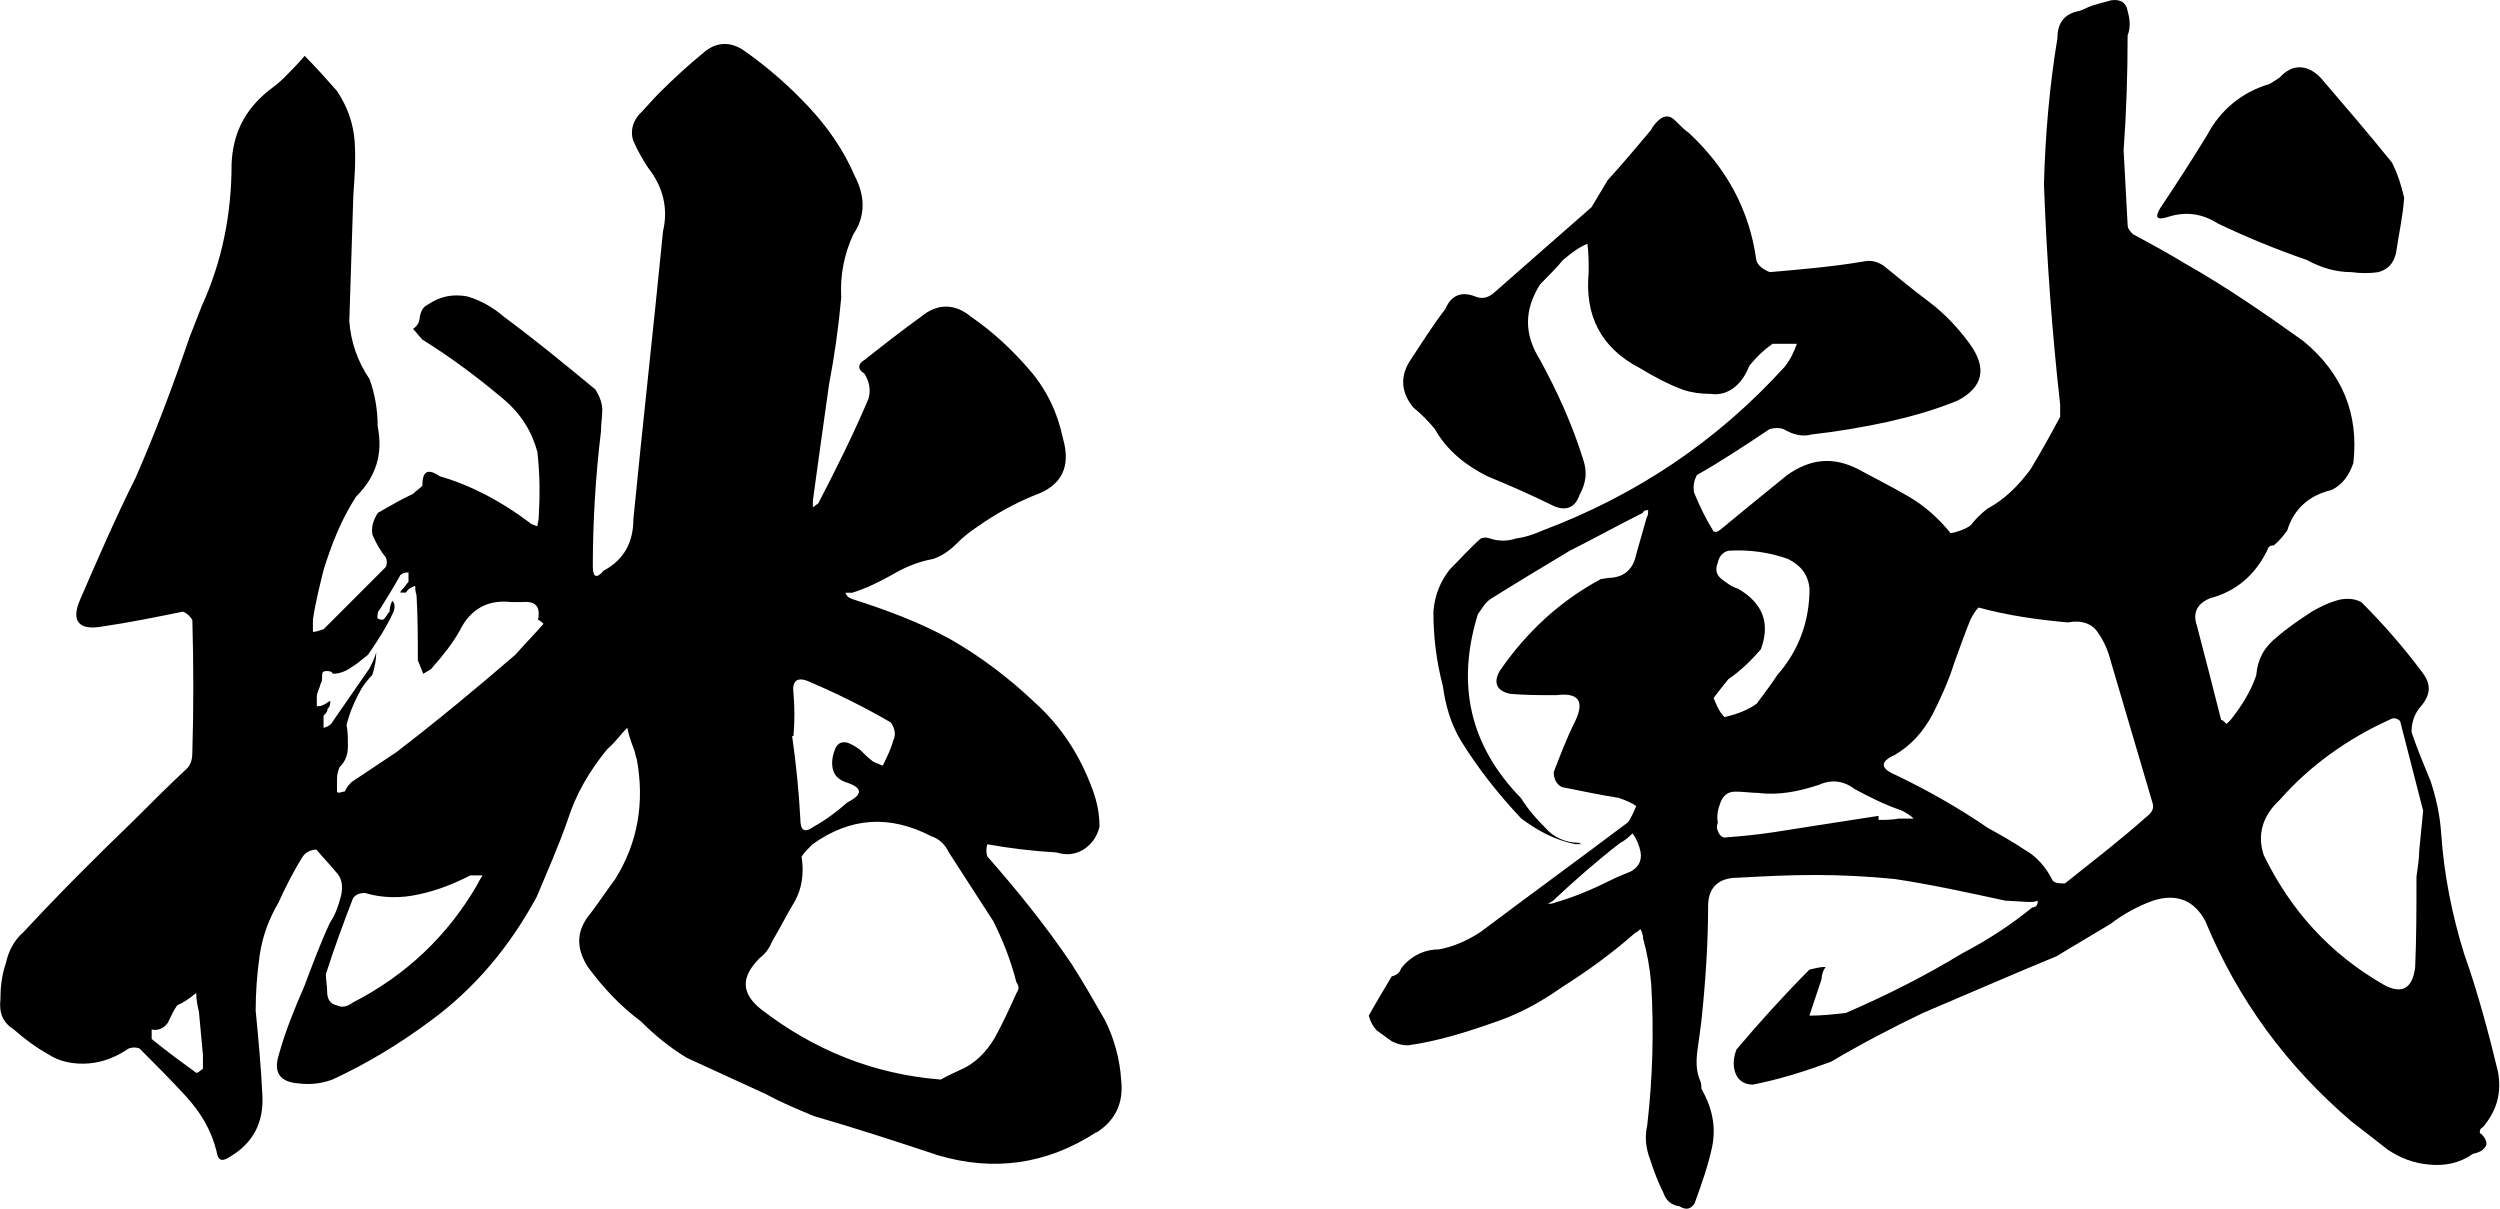
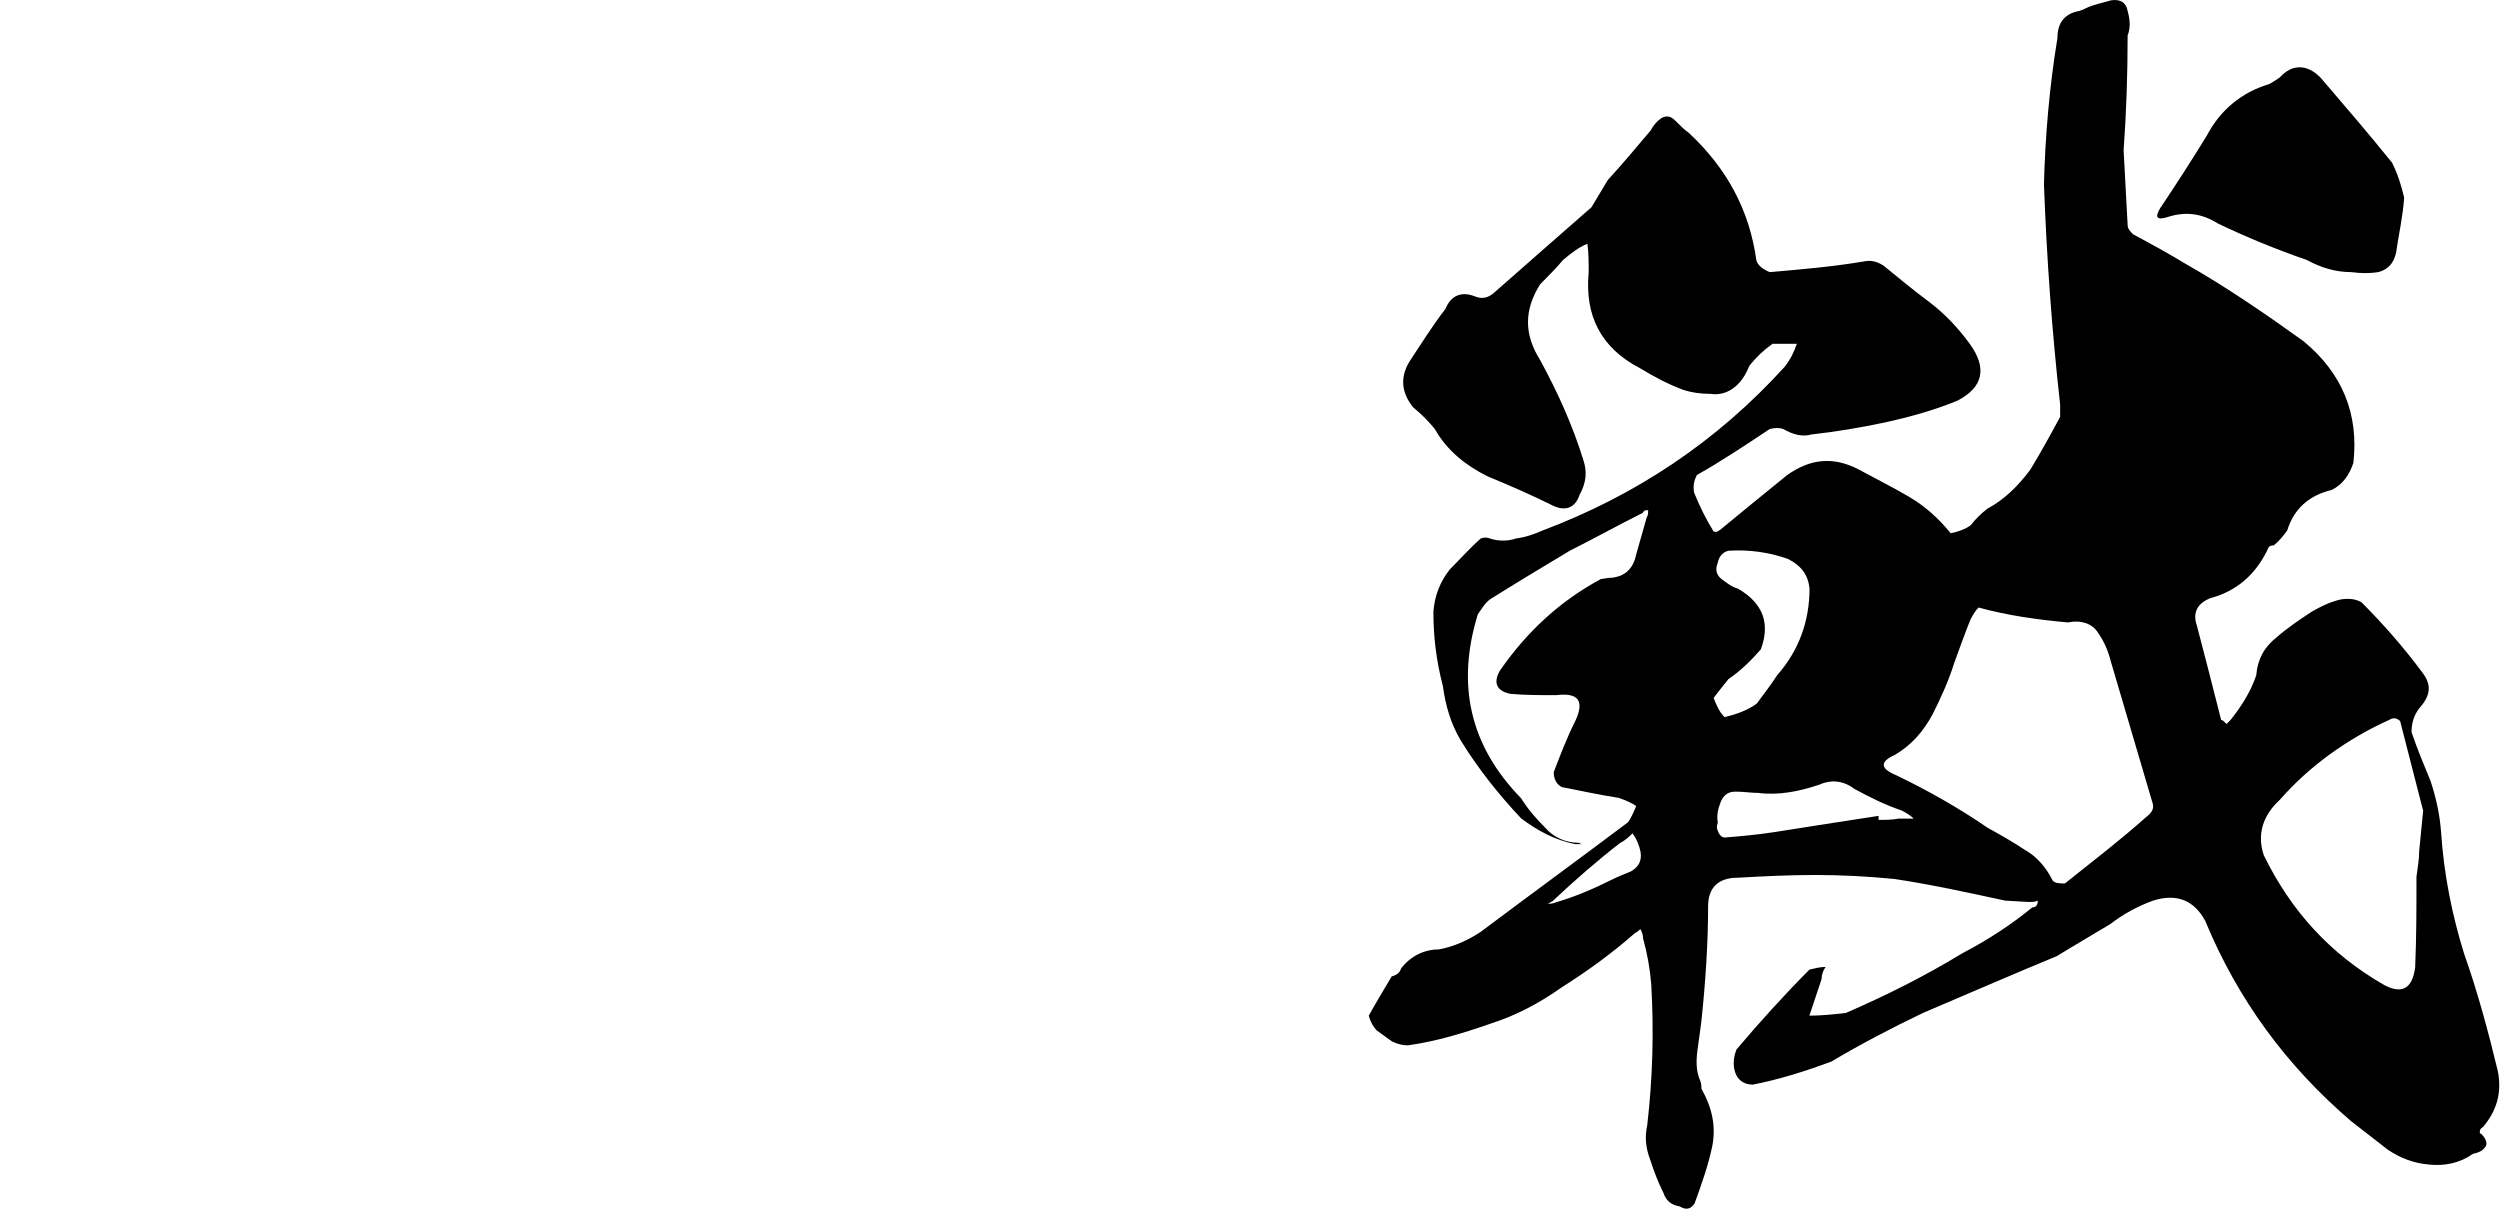
<svg xmlns="http://www.w3.org/2000/svg" width="275" height="133" viewBox="0 0 275 133" fill="none">
  <g clip-path="url(#clip0_152_481)">
-     <path d="M120.574 124.557C115.075 128.122 109.276 128.878 103.178 127.081C98.719 125.598 94.117 124.101 89.501 122.76C87.72 122.018 85.939 121.277 84.301 120.378L75.539 116.357C73.601 115.173 71.977 113.832 70.481 112.335C68.258 110.695 66.321 108.613 64.682 106.388C63.343 104.306 63.343 102.366 64.982 100.441C65.879 99.257 66.763 97.917 67.66 96.719C70.182 92.697 70.923 88.234 70.039 83.47C69.897 83.171 69.897 82.871 69.74 82.429C69.441 81.688 69.142 80.789 68.999 80.048C68.258 80.789 67.66 81.688 66.777 82.429C64.839 84.811 63.358 87.335 62.46 90.159C61.42 93.139 60.223 95.806 59.041 98.644C56.063 104.149 52.202 108.756 47.301 112.335C43.882 114.859 40.462 116.941 36.601 118.738C35.419 119.18 34.222 119.337 32.883 119.18C30.802 119.038 30.062 117.997 30.66 116.057C31.401 113.376 32.441 110.852 33.481 108.47C34.379 106.089 35.262 103.707 36.302 101.482C36.9 100.584 37.2 99.7 37.484 98.659C37.784 97.475 37.627 96.576 36.886 95.835C36.145 94.936 35.404 94.195 34.806 93.453C34.208 93.453 33.623 93.753 33.324 94.195C32.284 95.835 31.387 97.618 30.646 99.257C29.606 101.04 28.865 102.98 28.566 105.062C28.267 107.144 28.124 109.226 28.124 111.166C28.423 114.289 28.722 117.412 28.865 120.535C29.007 123.516 27.825 125.741 25.303 127.238C24.405 127.837 23.964 127.68 23.821 126.639C23.223 124.257 22.041 122.318 20.402 120.535C18.764 118.753 16.983 116.97 15.344 115.33C14.903 115.187 14.603 115.187 14.162 115.33C12.822 116.228 11.483 116.813 9.845 116.97C8.206 117.113 6.568 116.827 5.243 115.929C3.904 115.187 2.721 114.289 1.524 113.248C0.342 112.506 -0.114 111.465 0.043 109.982C0.043 108.641 0.185 107.301 0.641 105.96C0.94 104.62 1.539 103.436 2.579 102.538C6.44 98.373 10.457 94.352 14.618 90.344C16.555 88.405 18.479 86.48 20.559 84.54C21 84.098 21.157 83.499 21.157 82.757C21.3 77.994 21.3 73.088 21.157 68.182C20.858 67.74 20.559 67.441 20.117 67.284C17.139 67.883 14.319 68.468 11.198 68.924C8.677 69.366 7.779 68.325 8.819 65.943C10.757 61.48 12.68 57.016 14.917 52.552C17.139 47.489 19.077 42.284 20.858 37.079C21.3 35.895 21.756 34.84 22.197 33.656C24.434 28.75 25.474 23.545 25.474 18.04C25.616 14.617 26.956 12.093 29.492 10.011C30.09 9.569 30.674 9.112 31.13 8.67C31.871 7.929 32.769 7.03 33.51 6.146C34.692 7.33 35.889 8.67 37.071 10.011C38.254 11.794 38.852 13.576 39.009 15.516C39.151 17.598 39.009 19.537 38.867 21.463C38.724 26.069 38.567 30.69 38.425 35.296C38.567 37.521 39.322 39.76 40.647 41.699C41.246 43.339 41.545 45.122 41.545 46.905C42.143 49.885 41.403 52.41 39.166 54.634C37.527 57.158 36.487 59.84 35.604 62.663C35.162 64.446 34.706 66.229 34.421 68.168V69.509C34.721 69.509 35.162 69.366 35.604 69.209L42.443 62.364C42.585 62.064 42.585 61.622 42.443 61.323C41.844 60.581 41.403 59.84 40.961 58.798C40.818 57.9 41.103 57.158 41.559 56.417C42.898 55.675 44.081 54.934 45.42 54.335C45.719 54.035 46.161 53.736 46.46 53.436C46.46 51.796 47.059 51.497 48.398 52.395C51.96 53.436 55.236 55.219 58.214 57.458C58.513 57.757 58.813 57.757 59.112 57.9C59.112 57.601 59.254 57.301 59.254 57.002C59.397 54.62 59.397 52.238 59.112 49.714C58.513 47.489 57.331 45.55 55.393 43.91C52.572 41.528 49.595 39.303 46.474 37.364C46.033 36.922 45.734 36.465 45.434 36.18C45.876 35.881 46.175 35.439 46.175 34.84C46.318 34.241 46.474 33.799 47.073 33.499C48.412 32.601 49.751 32.316 51.39 32.601C52.871 33.043 54.211 33.784 55.407 34.825C58.827 37.35 62.09 40.031 65.509 42.855C65.95 43.596 66.25 44.338 66.25 45.079C66.25 45.821 66.107 46.719 66.107 47.461C65.509 52.367 65.21 57.429 65.21 62.335C65.21 63.519 65.651 63.676 66.392 62.777C68.629 61.594 69.669 59.654 69.669 57.13C70.709 46.562 71.891 36.009 72.932 25.442C73.53 22.917 72.932 20.536 71.293 18.454C70.695 17.555 70.111 16.514 69.655 15.473C69.356 14.575 69.512 13.533 70.253 12.649C70.994 11.908 71.735 11.009 72.476 10.268C74.114 8.628 75.738 7.144 77.377 5.804C78.716 4.62 80.354 4.463 81.979 5.661C84.5 7.444 86.88 9.526 88.96 11.765C91.04 13.99 92.821 16.528 94.017 19.352C95.2 21.591 95.2 23.816 93.875 25.755C92.835 27.98 92.393 30.362 92.536 32.743C92.237 36.009 91.795 39.147 91.197 42.27C90.598 46.434 90.014 50.755 89.416 55.062V55.804L90.014 55.362C91.952 51.639 93.875 47.775 95.513 43.91C95.813 43.011 95.656 41.97 95.072 41.086C94.331 40.644 94.331 40.045 95.072 39.603C97.152 37.963 99.232 36.337 101.312 34.84C103.093 33.356 105.031 33.356 106.812 34.84C109.191 36.48 111.271 38.405 113.209 40.644C115.146 42.869 116.329 45.407 116.927 48.231C117.825 51.354 116.785 53.436 113.807 54.477C111.584 55.376 109.49 56.559 107.567 57.9C106.669 58.499 105.928 59.084 105.187 59.84C104.446 60.581 103.549 61.18 102.666 61.48C101.027 61.779 99.545 62.378 98.064 63.262C96.725 64.004 95.243 64.745 93.747 65.202H93.006C93.148 65.644 93.448 65.801 93.889 65.943C97.608 67.127 101.17 68.468 104.446 70.264C107.866 72.204 110.986 74.586 113.807 77.252C116.785 79.934 118.865 83.199 120.204 86.922C120.646 88.105 120.945 89.446 120.945 90.943C120.646 92.127 120.047 92.883 119.164 93.468C118.124 94.067 117.226 94.067 116.186 93.767C113.664 93.624 111.128 93.325 108.607 92.868C108.464 93.311 108.464 93.767 108.607 94.209C111.884 97.931 115.004 101.796 117.825 105.96C119.164 108.042 120.346 110.125 121.543 112.207C122.583 114.289 123.182 116.528 123.324 118.753C123.623 121.277 122.726 123.216 120.646 124.557H120.574ZM22.325 116.072C22.183 114.431 22.026 112.948 21.884 111.308C21.741 110.709 21.585 109.968 21.585 109.226C20.844 109.825 20.245 110.267 19.505 110.567C19.063 111.166 18.764 111.907 18.464 112.506C18.023 113.105 17.424 113.405 16.683 113.248V114.289C18.322 115.629 19.946 116.813 21.585 118.011C21.884 118.011 22.026 117.712 22.325 117.569V116.086V116.072ZM59.781 68.61C59.639 68.468 59.482 68.311 59.183 68.168C59.482 66.685 58.884 66.086 57.402 66.229H56.22C53.698 65.929 51.76 66.97 50.578 69.352C49.837 70.692 48.797 72.033 47.6 73.374C47.458 73.673 47.002 73.816 46.56 74.115L45.962 72.632C45.962 70.25 45.962 67.869 45.819 65.487C45.677 65.045 45.677 64.745 45.677 64.446C45.235 64.589 44.936 64.745 44.637 65.188H44.038C44.038 65.045 44.181 64.888 44.337 64.745C44.494 64.603 44.637 64.303 44.936 64.004V62.963C44.494 62.963 44.195 63.105 44.038 63.262C43.297 64.603 42.556 65.787 41.816 66.984C41.517 67.284 41.517 67.583 41.517 68.025C41.816 68.168 41.958 68.168 42.115 68.168C42.414 68.025 42.556 67.569 42.856 67.27C42.856 66.828 42.998 66.371 43.155 66.086C43.454 66.385 43.454 66.828 43.297 67.27C42.556 68.91 41.517 70.535 40.476 72.033C39.878 72.475 39.436 72.931 38.696 73.374C38.097 73.816 37.356 74.115 36.615 74.115C36.473 73.816 36.174 73.816 35.875 73.816C35.575 73.816 35.433 73.958 35.433 74.258C35.433 74.7 35.433 74.999 35.29 75.156C35.148 75.755 34.849 76.197 34.849 76.639V77.68C35.148 77.68 35.29 77.68 35.59 77.538C35.889 77.395 36.031 77.238 36.331 77.096C36.331 77.395 36.331 77.695 36.031 77.98C36.031 78.279 35.889 78.422 35.59 78.721V80.062C36.188 79.919 36.487 79.62 36.63 79.32C37.969 77.381 39.308 75.456 40.647 73.516C40.947 72.917 41.246 72.332 41.388 71.733C41.388 72.475 41.246 73.374 40.947 74.258C40.505 74.7 40.049 75.299 39.764 75.741C39.023 77.081 38.425 78.422 38.126 79.763C38.268 80.504 38.268 81.246 38.268 82.144C38.268 83.043 37.969 83.784 37.37 84.369C37.228 84.668 37.071 85.11 37.071 85.709V87.05C37.071 87.193 37.214 87.193 37.214 87.193C37.513 87.193 37.812 87.05 37.955 87.05C38.097 86.608 38.396 86.308 38.696 86.009L43.596 82.743C48.056 79.32 52.359 75.755 56.675 72.033C57.715 70.849 58.756 69.808 59.796 68.61H59.781ZM53.085 96.291H51.746C49.965 97.19 48.184 97.931 46.104 98.373C44.166 98.816 42.086 98.815 40.163 98.231C39.565 98.231 39.123 98.373 38.824 98.83C37.784 101.511 36.744 104.335 35.846 107.158C35.846 107.757 35.989 108.499 35.989 109.098C35.989 109.839 36.288 110.438 37.029 110.581C37.627 110.88 38.211 110.724 38.809 110.281C44.608 107.301 49.21 102.994 52.487 97.332C52.629 97.033 52.786 96.733 53.085 96.291ZM111.798 108.042C111.2 105.661 110.316 103.436 109.276 101.354C107.638 98.83 105.999 96.291 104.375 93.767C103.934 92.868 103.335 92.284 102.438 91.984C97.836 89.603 93.519 89.902 89.359 92.883C88.917 93.325 88.461 93.781 88.176 94.223C88.475 96.163 88.176 97.789 87.435 99.129C86.538 100.612 85.797 102.11 84.913 103.593C84.614 104.335 84.173 104.934 83.574 105.376C81.494 107.458 81.494 109.24 83.717 111.023C89.515 115.487 96.055 118.168 103.492 118.753C104.233 118.311 104.974 118.011 105.572 117.712C107.353 116.97 108.55 115.629 109.433 114.146C110.331 112.506 111.071 110.88 111.812 109.24C112.111 108.798 112.111 108.499 111.812 108.057L111.798 108.042ZM87.278 80.96H87.136C87.578 84.084 87.877 87.064 88.034 90.031C88.034 91.371 88.475 91.671 89.515 90.929C90.855 90.187 92.037 89.289 93.234 88.248C95.015 87.349 94.872 86.608 92.935 86.009C92.194 85.709 91.752 85.267 91.596 84.526C91.439 83.784 91.596 83.043 91.895 82.301C92.194 81.702 92.635 81.559 93.234 81.702C93.676 81.845 94.132 82.144 94.573 82.444C95.015 82.886 95.471 83.342 96.055 83.784C96.354 83.927 96.796 84.084 97.095 84.226C97.537 83.328 97.993 82.444 98.277 81.403C98.577 80.803 98.42 80.062 97.978 79.463C95.157 77.823 92.18 76.34 89.059 74.999C87.72 74.4 87.122 74.857 87.278 76.183C87.421 77.823 87.421 79.449 87.278 80.946V80.96Z" fill="black" />
    <path d="M272.92 124.7C273.518 125.299 273.661 125.883 273.362 126.183C273.062 126.625 272.621 126.782 272.022 126.925C270.541 127.966 268.902 128.265 267.264 128.108C265.483 127.966 264.001 127.367 262.662 126.468C261.323 125.427 259.983 124.386 258.644 123.345C251.506 117.241 246.164 109.954 242.588 101.326C241.405 99.087 239.467 98.203 236.789 99.087C235.15 99.686 233.526 100.57 232.187 101.611C230.249 102.795 228.169 103.992 226.246 105.176C221.188 107.258 216.444 109.34 211.529 111.423C208.109 113.063 204.69 114.845 201.427 116.785C198.606 117.826 195.785 118.724 192.808 119.309C191.91 119.309 191.169 118.867 190.87 117.968C190.571 117.07 190.728 116.186 191.013 115.444C193.534 112.464 196.213 109.497 199.034 106.659C199.632 106.517 200.216 106.36 200.815 106.36C200.515 106.802 200.373 107.258 200.373 107.7C199.931 109.041 199.475 110.382 199.034 111.722C200.373 111.722 201.712 111.579 203.051 111.423C207.511 109.483 211.671 107.401 215.831 104.877C218.652 103.394 221.188 101.753 223.553 99.814C223.995 99.814 224.152 99.514 224.152 99.072C223.852 99.215 223.553 99.215 223.112 99.215L220.59 99.072C216.43 98.174 212.412 97.29 208.408 96.691C205.431 96.391 202.467 96.249 199.632 96.249C196.797 96.249 193.99 96.391 191.155 96.548C189.075 96.548 187.892 97.589 187.892 99.671C187.892 103.836 187.593 108.157 187.152 112.321C187.009 113.505 186.852 114.546 186.71 115.587C186.567 116.771 186.567 117.812 187.009 118.853C187.152 119.152 187.152 119.452 187.152 119.751C188.334 121.833 188.79 123.915 188.334 126.154C187.892 128.237 187.152 130.319 186.396 132.401C185.955 133 185.499 133.142 184.758 132.7C183.86 132.558 183.276 132.101 182.977 131.217C182.379 130.033 181.937 128.836 181.495 127.495C181.054 126.311 180.897 125.113 181.196 123.773C181.795 118.567 181.937 113.505 181.638 108.299C181.495 106.517 181.196 104.877 180.74 103.237C180.74 102.795 180.598 102.495 180.441 102.196C180.299 102.338 180.142 102.495 179.843 102.638C177.321 104.862 174.643 106.802 171.822 108.585C169.3 110.367 166.764 111.708 163.943 112.606C160.965 113.647 158.002 114.546 154.882 114.988C154.283 114.988 153.699 114.845 153.101 114.546C152.502 114.104 152.061 113.804 151.462 113.362C151.021 112.92 150.721 112.321 150.565 111.722C151.306 110.382 152.203 108.898 153.086 107.401C153.685 107.258 153.984 106.959 154.127 106.517C155.167 105.176 156.648 104.435 158.287 104.435C159.925 104.135 161.549 103.394 162.889 102.495C168.246 98.473 173.745 94.466 179.088 90.444C179.387 90.002 179.686 89.403 179.985 88.662C179.544 88.362 178.945 88.063 178.048 87.763C176.11 87.464 174.03 87.022 171.807 86.58C171.209 86.28 170.91 85.681 170.91 84.939C171.651 83 172.391 81.075 173.289 79.292C174.329 77.067 173.588 76.169 171.209 76.468C169.428 76.468 167.79 76.468 166.151 76.326C164.669 76.026 164.214 75.142 164.969 73.802C167.946 69.48 171.651 66.072 176.11 63.69C176.409 63.69 176.708 63.548 177.292 63.548C178.774 63.405 179.672 62.507 179.971 61.023L181.153 56.859C181.296 56.717 181.296 56.417 181.296 56.118C180.997 56.118 180.854 56.118 180.698 56.417C178.019 57.758 175.341 59.241 172.676 60.581C169.699 62.364 166.735 64.147 163.9 65.929C163.302 66.371 163.003 66.97 162.561 67.569C160.182 75.299 161.663 82.002 167.319 87.806C168.06 88.99 168.958 90.045 169.998 91.072C170.895 92.113 172.235 92.712 173.716 92.712C173.716 92.712 173.859 92.855 174.016 92.855H173.275C171.052 92.412 169.115 91.371 167.334 90.031C164.812 87.35 162.575 84.526 160.652 81.403C159.612 79.62 159.013 77.681 158.714 75.456C157.973 72.632 157.674 69.951 157.674 67.27C157.817 65.487 158.415 64.004 159.455 62.663C160.637 61.48 161.692 60.282 162.874 59.241C163.173 59.098 163.615 59.098 163.914 59.241C164.812 59.54 165.852 59.54 166.735 59.241C167.775 59.098 168.673 58.799 169.713 58.342C179.971 54.478 188.89 48.531 196.313 40.345C196.911 39.603 197.353 38.705 197.652 37.821H194.973C193.933 38.562 193.192 39.304 192.452 40.202C192.01 41.243 191.554 41.985 190.813 42.584C190.072 43.183 189.175 43.482 188.135 43.325C187.095 43.325 186.055 43.183 185.157 42.883C183.519 42.284 181.88 41.4 180.398 40.502C176.081 38.263 174.301 34.697 174.756 29.934C174.756 28.893 174.756 27.852 174.614 26.811C173.574 27.253 172.833 27.852 171.936 28.593C171.195 29.492 170.297 30.376 169.414 31.275C167.633 34.098 167.633 36.779 169.414 39.603C171.351 43.168 172.976 46.748 174.172 50.613C174.614 51.953 174.472 53.137 173.731 54.478C173.289 55.818 172.249 56.26 170.91 55.661C168.53 54.478 166.151 53.437 163.629 52.395C161.25 51.212 159.17 49.572 157.831 47.19C157.09 46.292 156.349 45.55 155.451 44.809C154.112 43.168 153.97 41.386 155.152 39.603C156.335 37.821 157.532 35.881 159.013 33.956C159.612 32.472 160.794 32.016 162.276 32.615C163.017 32.915 163.615 32.758 164.214 32.316C167.775 29.192 171.494 25.912 175.07 22.789C175.668 21.748 176.252 20.85 176.851 19.809C178.489 18.026 179.971 16.243 181.609 14.304C181.909 13.705 182.35 13.263 182.792 12.963C183.39 12.664 183.832 12.821 184.274 13.263C184.872 13.862 185.314 14.304 185.755 14.603C189.916 18.468 192.437 23.089 193.192 28.593C193.335 29.192 193.933 29.635 194.674 29.934C198.093 29.635 201.655 29.335 205.075 28.75C205.815 28.608 206.414 28.75 207.155 29.192C208.793 30.533 210.417 31.874 212.212 33.214C213.993 34.555 215.489 36.195 216.672 37.821C218.609 40.502 218.154 42.584 215.333 44.067C212.811 45.108 210.132 45.85 207.454 46.449C204.633 47.047 201.954 47.49 199.276 47.789C198.236 48.089 197.196 47.789 196.156 47.19C195.714 47.047 195.258 47.047 194.674 47.19C191.996 48.973 189.317 50.755 186.653 52.253C186.354 52.852 186.211 53.437 186.354 54.192C186.952 55.675 187.693 57.173 188.434 58.357C188.434 58.499 188.576 58.499 188.876 58.499C189.018 58.357 189.175 58.357 189.317 58.2C191.839 56.118 194.218 54.178 196.597 52.253C199.119 50.47 201.655 50.171 204.476 51.654C206.414 52.695 208.195 53.593 209.976 54.635C211.757 55.675 213.238 57.016 214.577 58.656C215.318 58.514 216.216 58.214 216.8 57.758C217.242 57.159 217.84 56.574 218.581 55.975C220.519 54.934 222 53.451 223.34 51.654C224.522 49.714 225.576 47.789 226.616 45.85V44.509C225.719 36.48 225.135 28.437 224.835 20.265C224.978 14.903 225.434 9.555 226.317 4.193C226.317 2.553 227.058 1.511 228.697 1.212C229.138 1.069 229.437 0.912 229.737 0.77C230.477 0.47 231.218 0.328 232.258 0.028C233.298 -0.114 233.897 0.328 234.039 1.212C234.338 2.253 234.338 3.152 234.039 3.893C234.039 8.214 233.897 12.379 233.598 16.543C233.74 19.224 233.897 21.905 234.039 24.729C234.039 25.171 234.338 25.47 234.638 25.77C236.575 26.811 238.499 27.852 240.436 29.036C244.896 31.56 249.212 34.54 253.373 37.521C257.69 41.086 259.471 45.55 258.872 50.912C258.43 52.253 257.69 53.294 256.493 53.893C253.971 54.492 252.333 55.975 251.592 58.357C251.15 58.956 250.694 59.54 250.11 59.997C249.668 59.997 249.512 60.139 249.369 60.596C248.03 63.277 245.95 65.059 243.129 65.801C241.647 66.4 241.191 67.441 241.647 68.782C242.545 72.204 243.428 75.627 244.326 79.192C244.468 79.192 244.625 79.335 244.924 79.634L245.366 79.192C246.548 77.709 247.588 76.069 248.187 74.286C248.329 72.504 249.084 71.163 250.409 70.122C251.592 69.081 252.931 68.183 254.27 67.298C255.31 66.699 256.208 66.257 257.39 65.958C258.131 65.815 259.029 65.815 259.77 66.257C262.149 68.639 264.372 71.163 266.466 73.987C267.506 75.328 267.363 76.511 266.167 77.852C265.568 78.593 265.269 79.492 265.269 80.533C265.868 82.316 266.608 84.098 267.349 85.881C267.948 87.663 268.389 89.603 268.532 91.685C268.831 96.149 269.714 100.613 271.054 104.919C272.535 109.084 273.732 113.548 274.772 117.869C275.214 120.25 274.63 122.19 273.134 123.972C272.834 124.115 272.692 124.415 272.834 124.714L272.92 124.7ZM179.43 95.835C180.17 95.393 180.612 94.794 180.47 93.753C180.327 93.011 180.028 92.27 179.572 91.671C179.273 91.97 178.831 92.412 178.233 92.712C175.711 94.651 173.175 96.876 170.796 99.115C170.497 99.258 170.354 99.415 170.197 99.415C170.497 99.415 170.796 99.415 171.095 99.272C173.175 98.673 175.255 97.789 177.335 96.748C177.934 96.448 178.674 96.149 179.415 95.849L179.43 95.835ZM188.505 76.796C188.804 77.538 189.103 78.279 189.688 78.879C191.027 78.579 192.209 78.137 193.249 77.395C193.99 76.354 194.731 75.456 195.486 74.272C197.866 71.591 199.048 68.325 199.048 64.746C198.906 63.263 198.15 62.221 196.669 61.48C194.589 60.738 192.352 60.439 190.129 60.581C189.531 60.724 189.089 61.18 188.947 61.922C188.648 62.663 188.804 63.263 189.388 63.705C189.973 64.147 190.571 64.603 191.169 64.746C193.99 66.386 194.731 68.61 193.691 71.434C192.651 72.618 191.454 73.816 190.129 74.7C189.531 75.442 188.947 76.183 188.491 76.782L188.505 76.796ZM210.503 90.045C210.204 89.746 209.762 89.446 209.164 89.147C207.383 88.548 205.602 87.663 203.963 86.765C202.781 85.867 201.442 85.724 200.102 86.323C197.88 87.064 195.643 87.507 193.42 87.221C192.679 87.221 191.782 87.079 190.899 87.079C190.015 87.079 189.559 87.521 189.26 88.262C188.961 89.004 188.819 89.746 188.961 90.487C188.819 90.929 188.819 91.086 188.961 91.386C189.103 91.828 189.403 92.127 189.702 92.127C191.483 91.985 193.264 91.828 195.201 91.528C198.92 90.929 202.781 90.344 206.642 89.746V90.188C207.383 90.188 208.124 90.188 208.864 90.045H210.503ZM236.803 88.405L232.201 72.789C231.902 71.605 231.46 70.55 230.72 69.509C230.121 68.61 228.939 68.168 227.457 68.468C224.194 68.168 220.918 67.726 217.641 66.828C217.341 67.127 217.042 67.569 216.743 68.168C216.145 69.651 215.561 71.291 214.962 72.932C214.364 74.871 213.48 76.796 212.583 78.579C211.543 80.519 210.204 82.002 208.423 83.043C206.784 83.784 206.784 84.526 208.565 85.267C211.984 86.908 215.404 88.833 218.666 91.072C220.006 91.813 221.345 92.555 222.684 93.454C224.023 94.195 225.063 95.393 225.804 96.876C226.104 97.176 226.545 97.176 227.144 97.176C230.121 94.794 233.241 92.412 236.062 89.888C236.661 89.446 236.96 88.99 236.803 88.405ZM237.701 22.789C239.482 20.108 241.12 17.584 242.759 14.903C244.24 12.079 246.62 10.139 249.597 9.255C249.896 9.113 250.338 8.813 250.78 8.514C252.119 7.031 253.757 7.031 255.239 8.514C257.918 11.637 260.596 14.76 263.118 17.883C263.716 19.067 264.158 20.408 264.457 21.748C264.315 23.83 263.859 25.77 263.559 27.852C263.26 29.036 262.662 29.635 261.622 29.934C260.724 30.077 259.684 30.077 258.644 29.934C257.006 29.934 255.382 29.492 253.743 28.593C250.324 27.41 247.061 26.069 243.941 24.572C242.303 23.531 240.522 23.231 238.584 23.83C237.245 24.272 236.946 23.973 237.687 22.789H237.701ZM266.537 89.147L264.015 79.321C263.716 79.021 263.275 78.879 262.833 79.178C258.231 81.26 254.057 84.241 250.794 87.963C248.856 89.746 248.272 91.828 249.013 94.067C251.991 100.17 256.293 104.934 262.249 108.342C264.186 109.383 265.369 108.784 265.668 106.403C265.811 103.123 265.811 99.857 265.811 96.434C265.953 95.393 266.11 94.495 266.11 93.61L266.551 89.147H266.537Z" fill="black" />
  </g>
  <defs>
    <clipPath id="clip0_152_481">
      <rect width="275" height="133" fill="white" />
    </clipPath>
  </defs>
</svg>